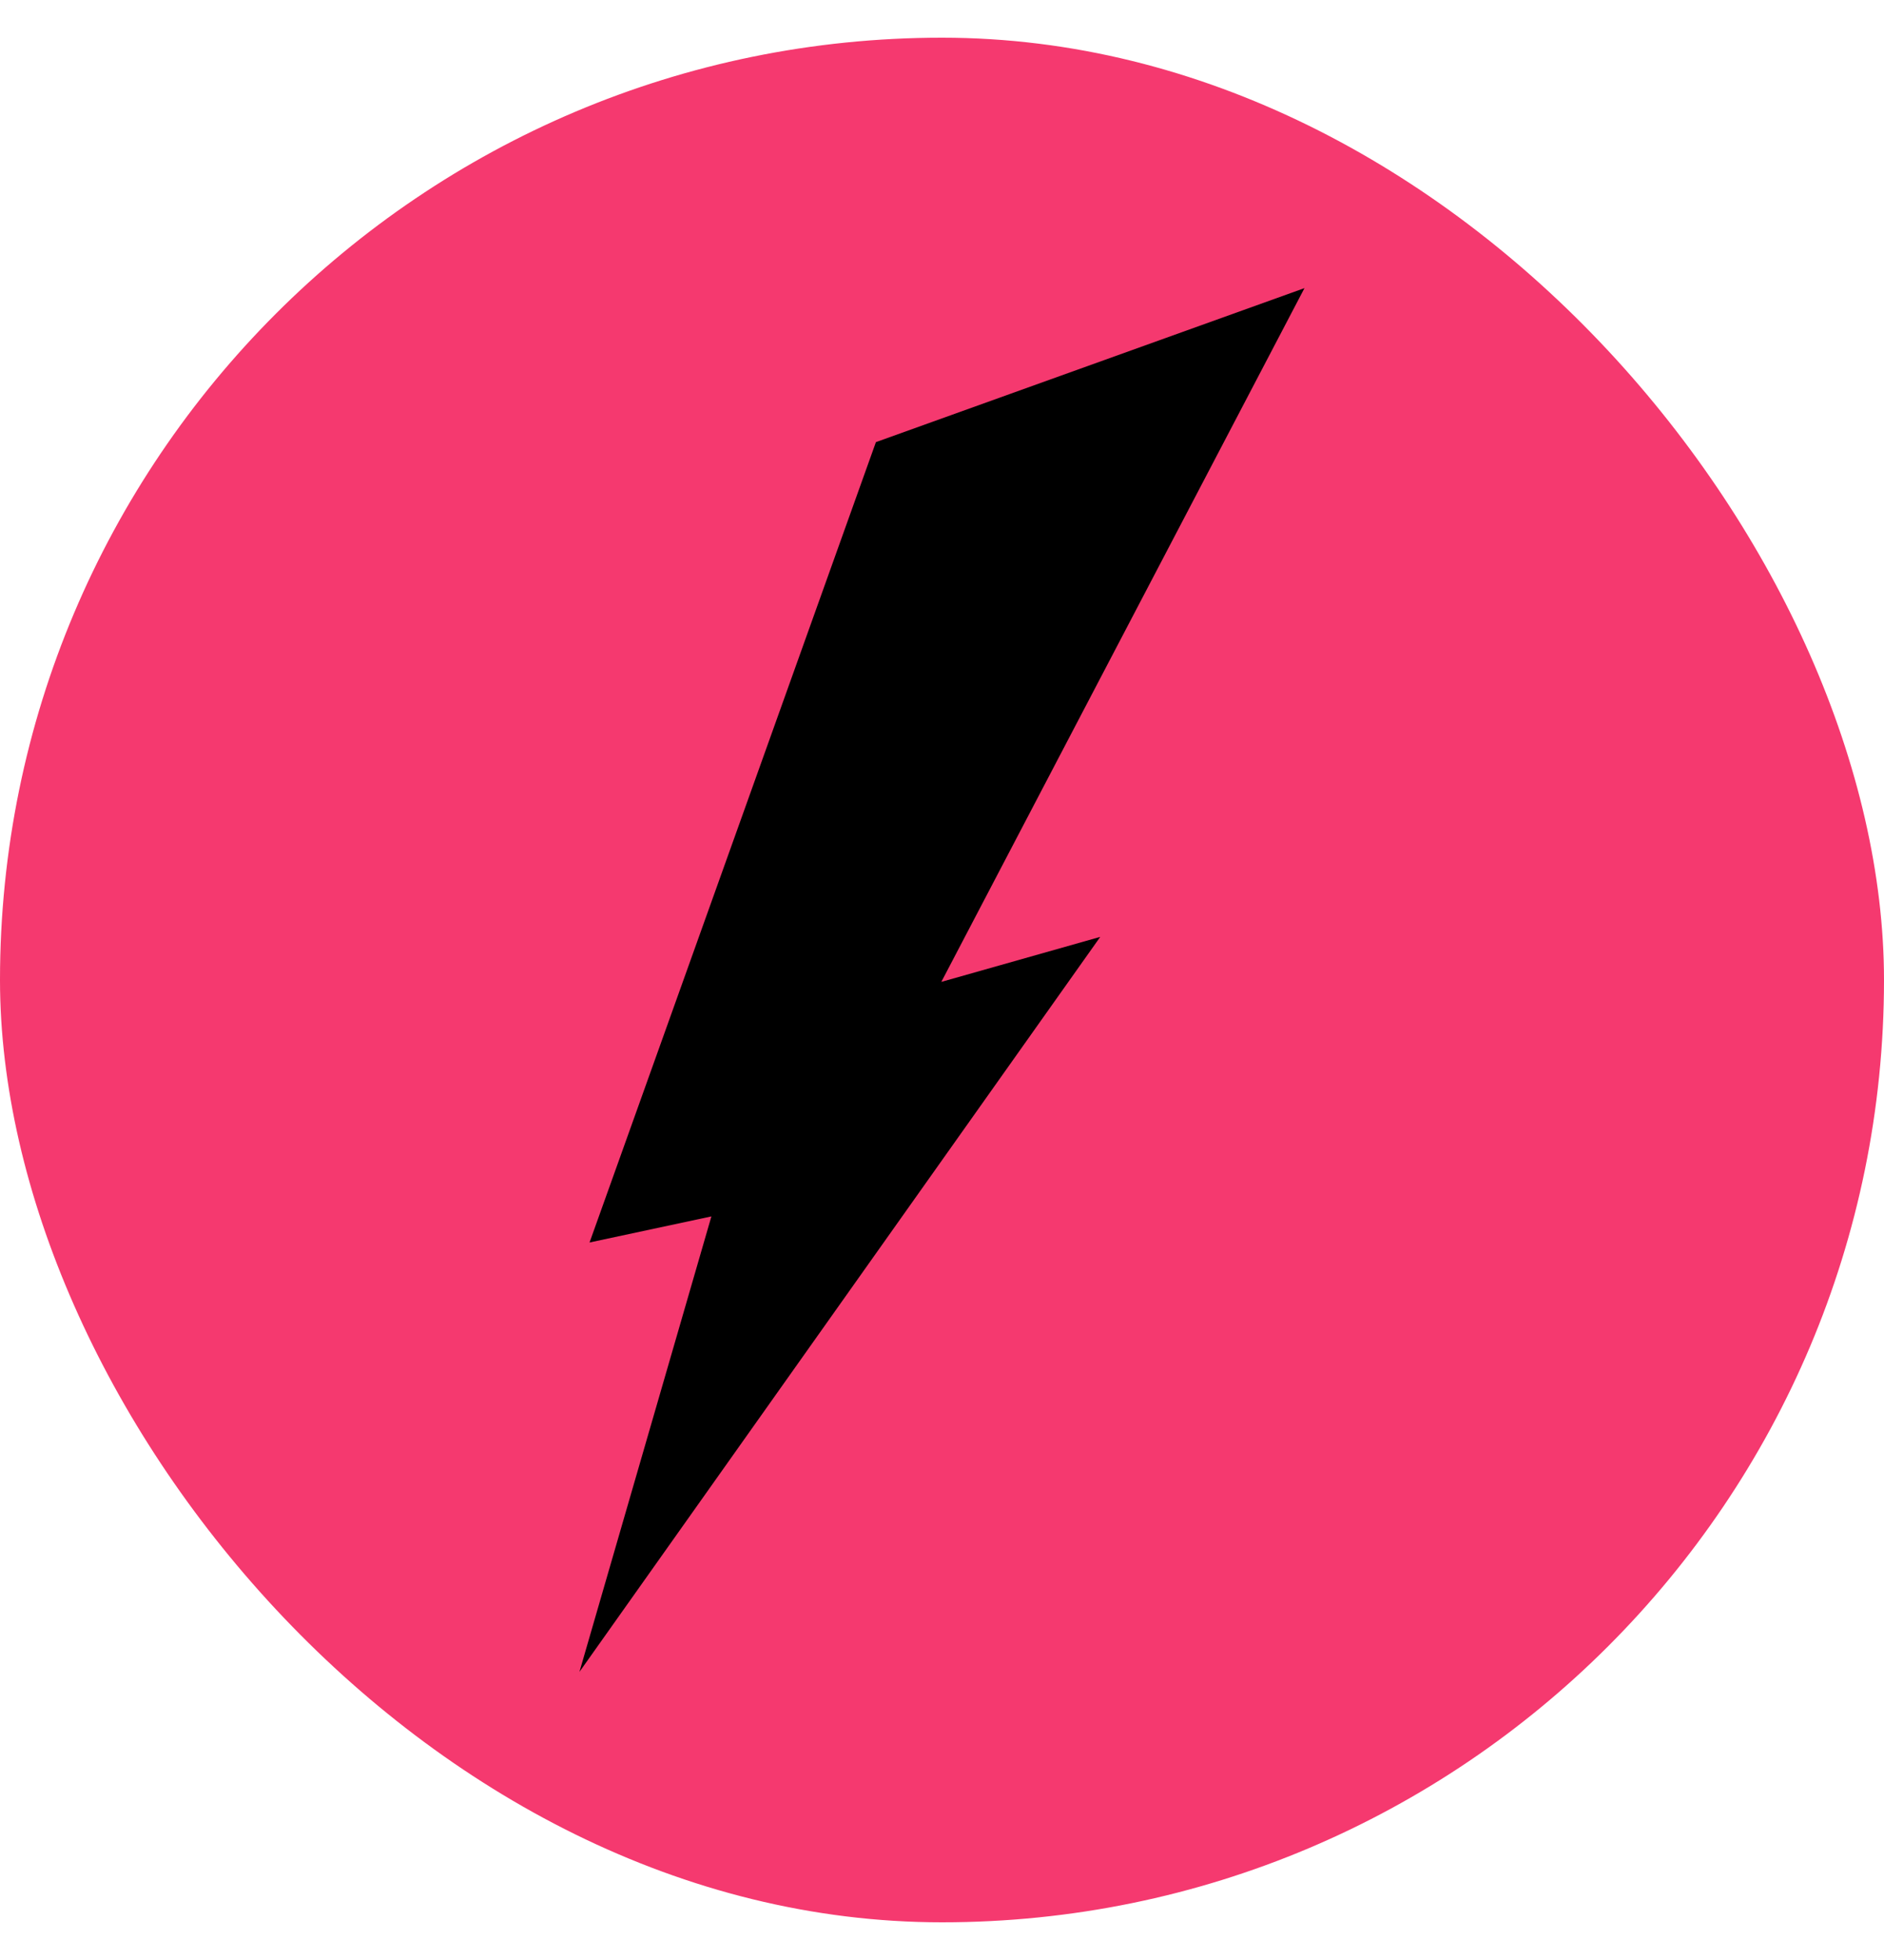
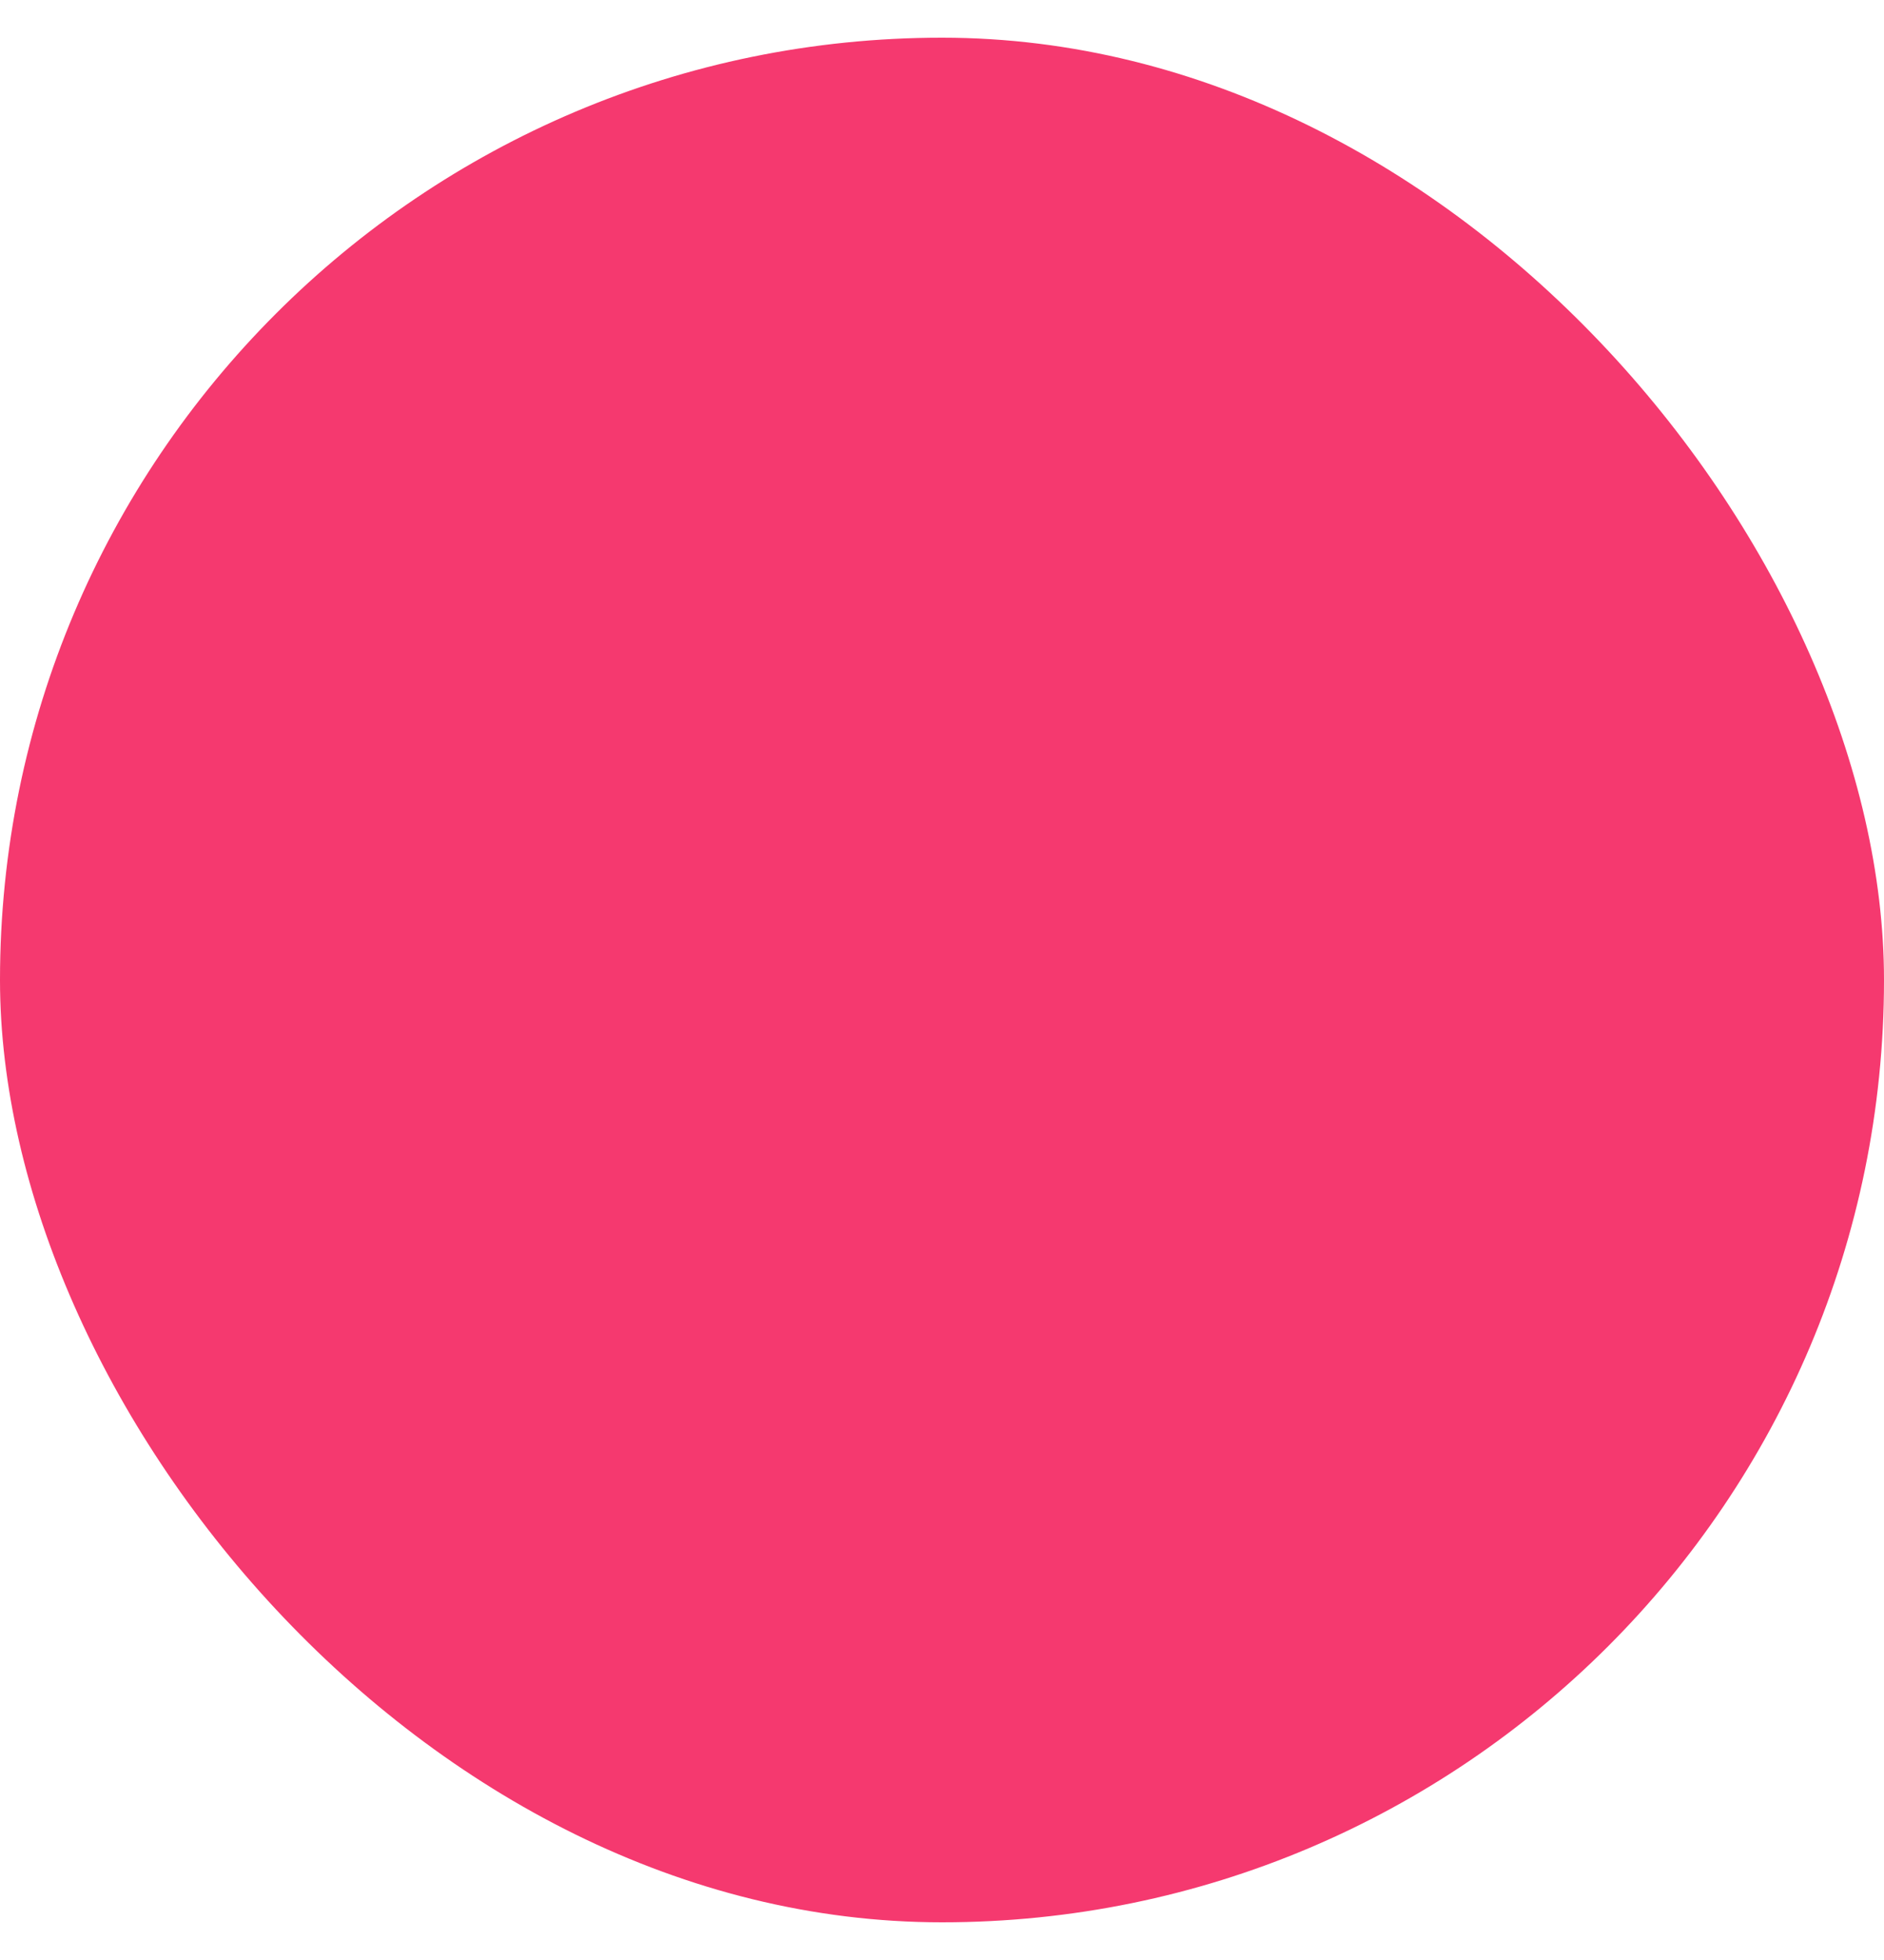
<svg xmlns="http://www.w3.org/2000/svg" fill="none" viewBox="0 0 25 26" height="26" width="25">
  <rect fill="#F5396F" rx="12.5" height="25" width="25" y="0.5" />
-   <path fill="black" d="M11.623 5.865L7.823 16.482L9.44 16.136L7.689 22.178L14.6 12.428L12.491 13.025L17.31 3.822L11.623 5.865Z" />
</svg>